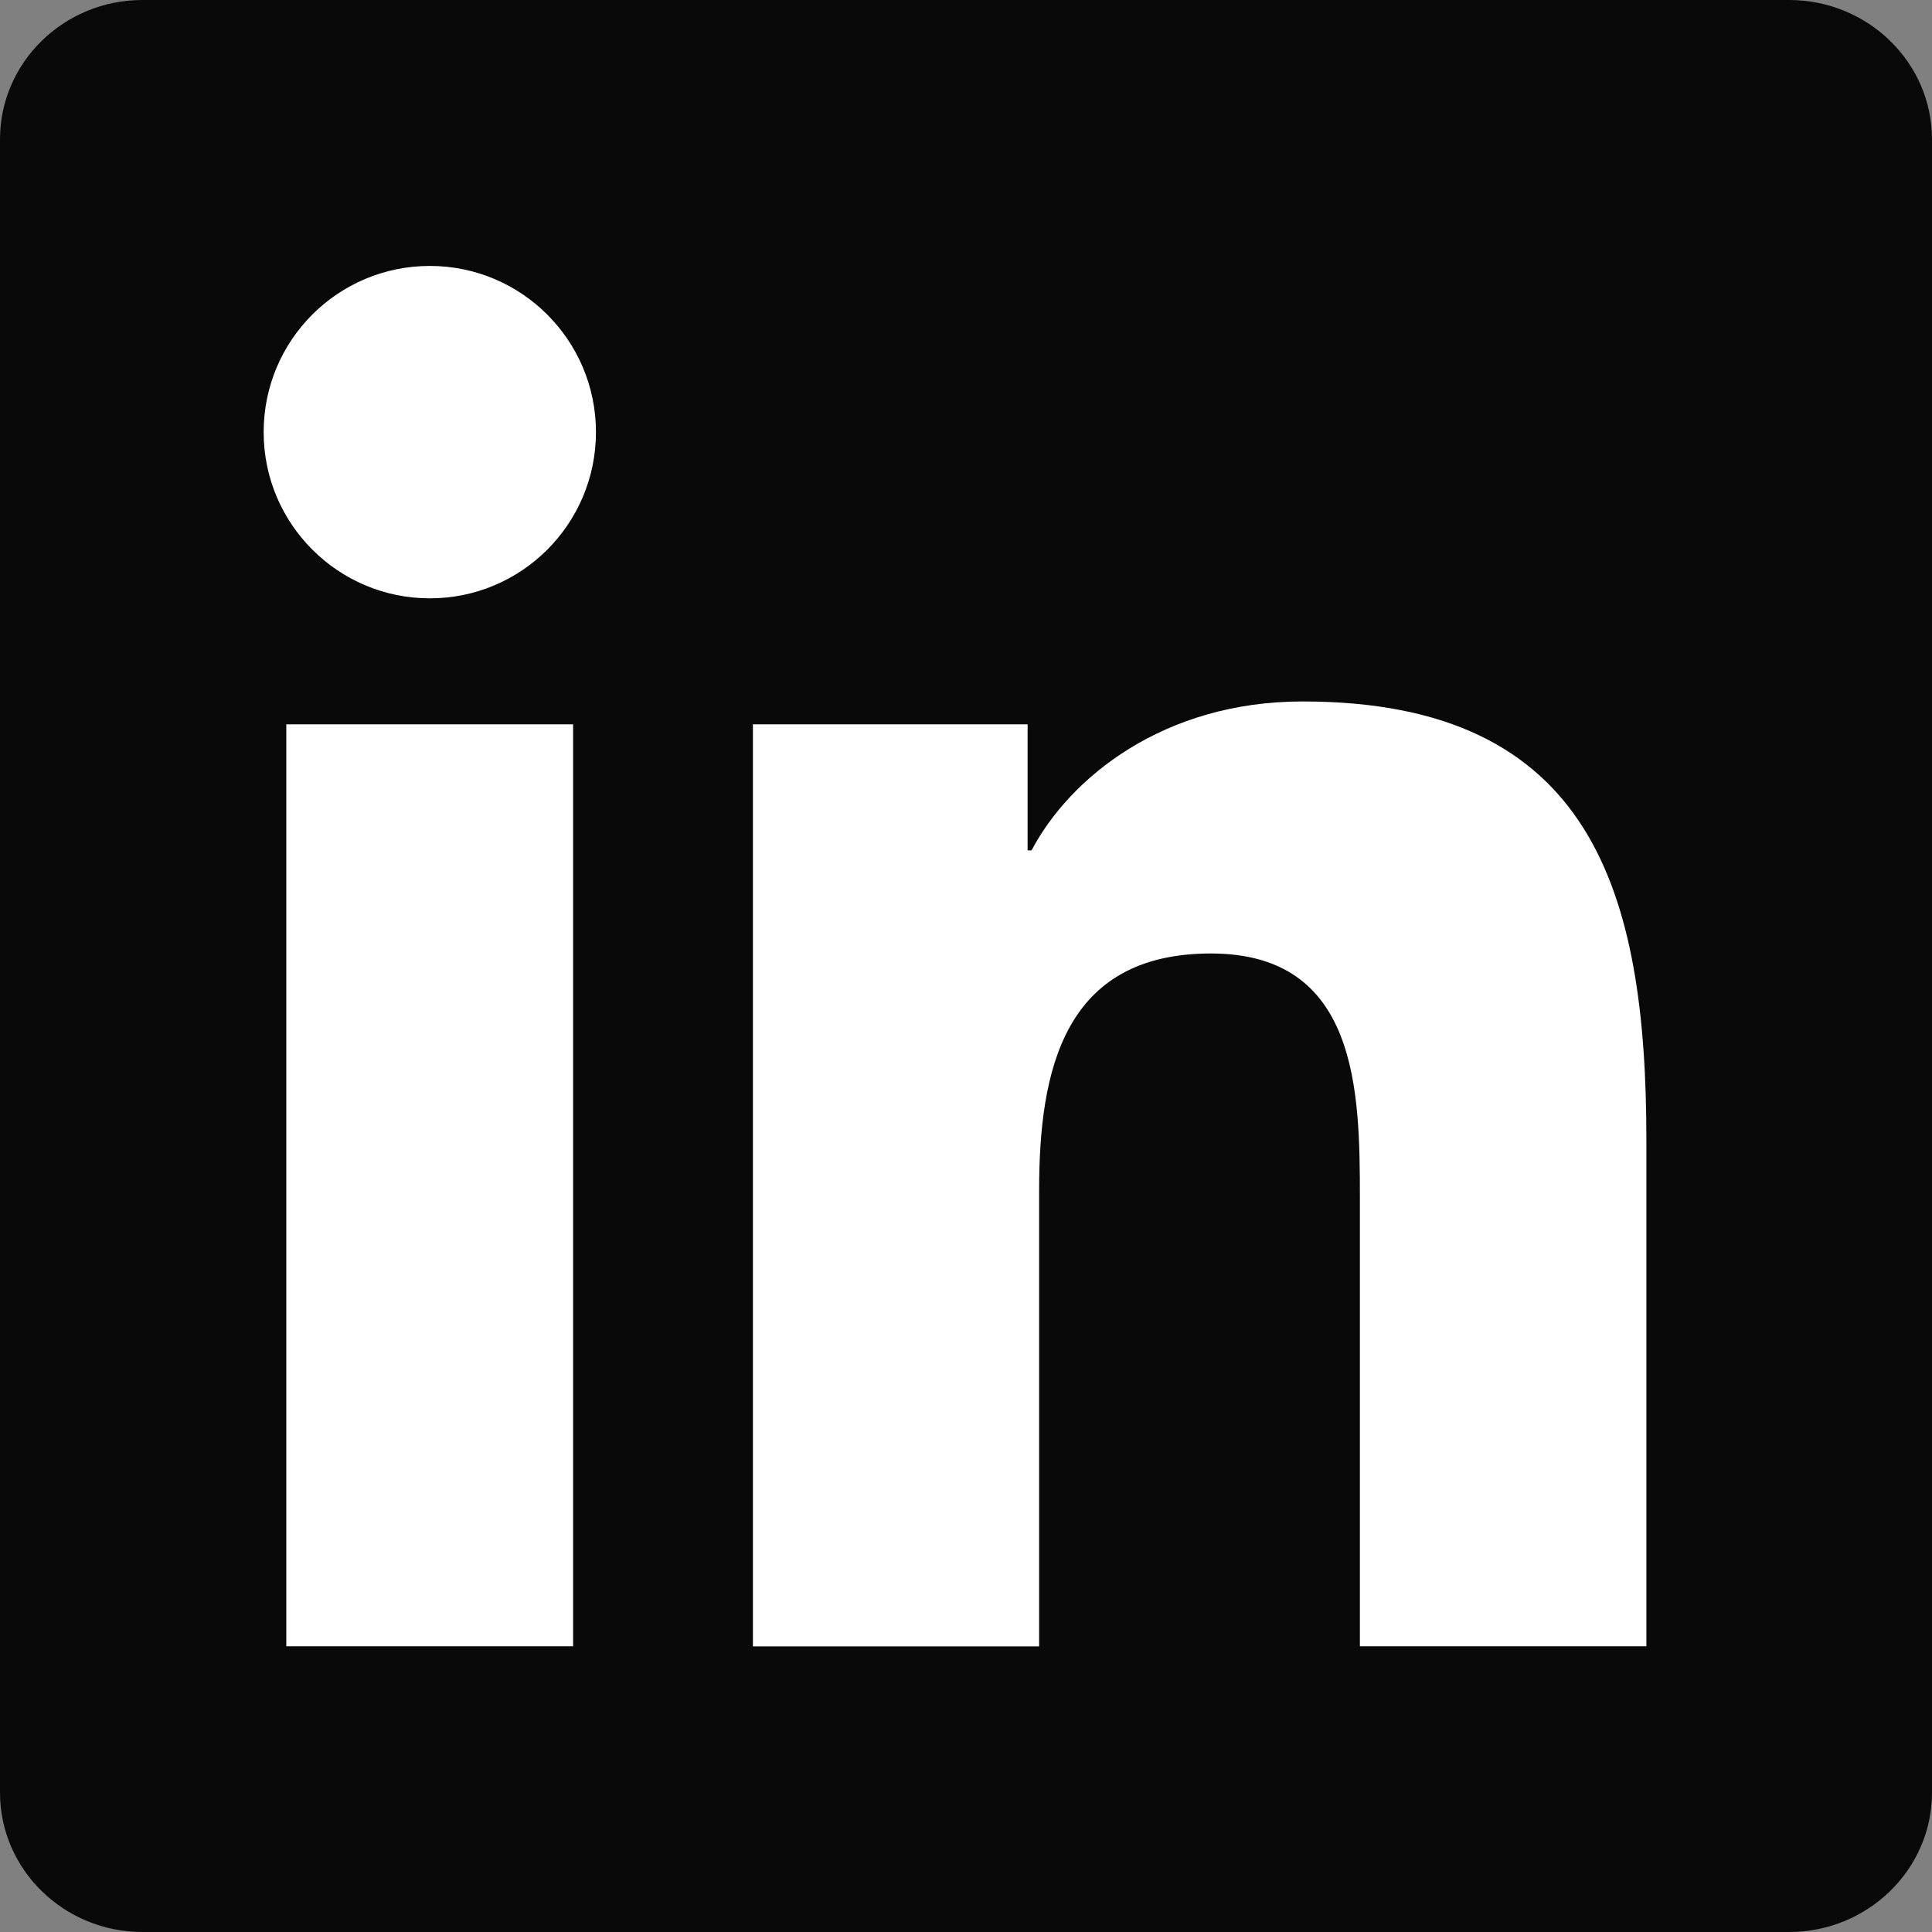
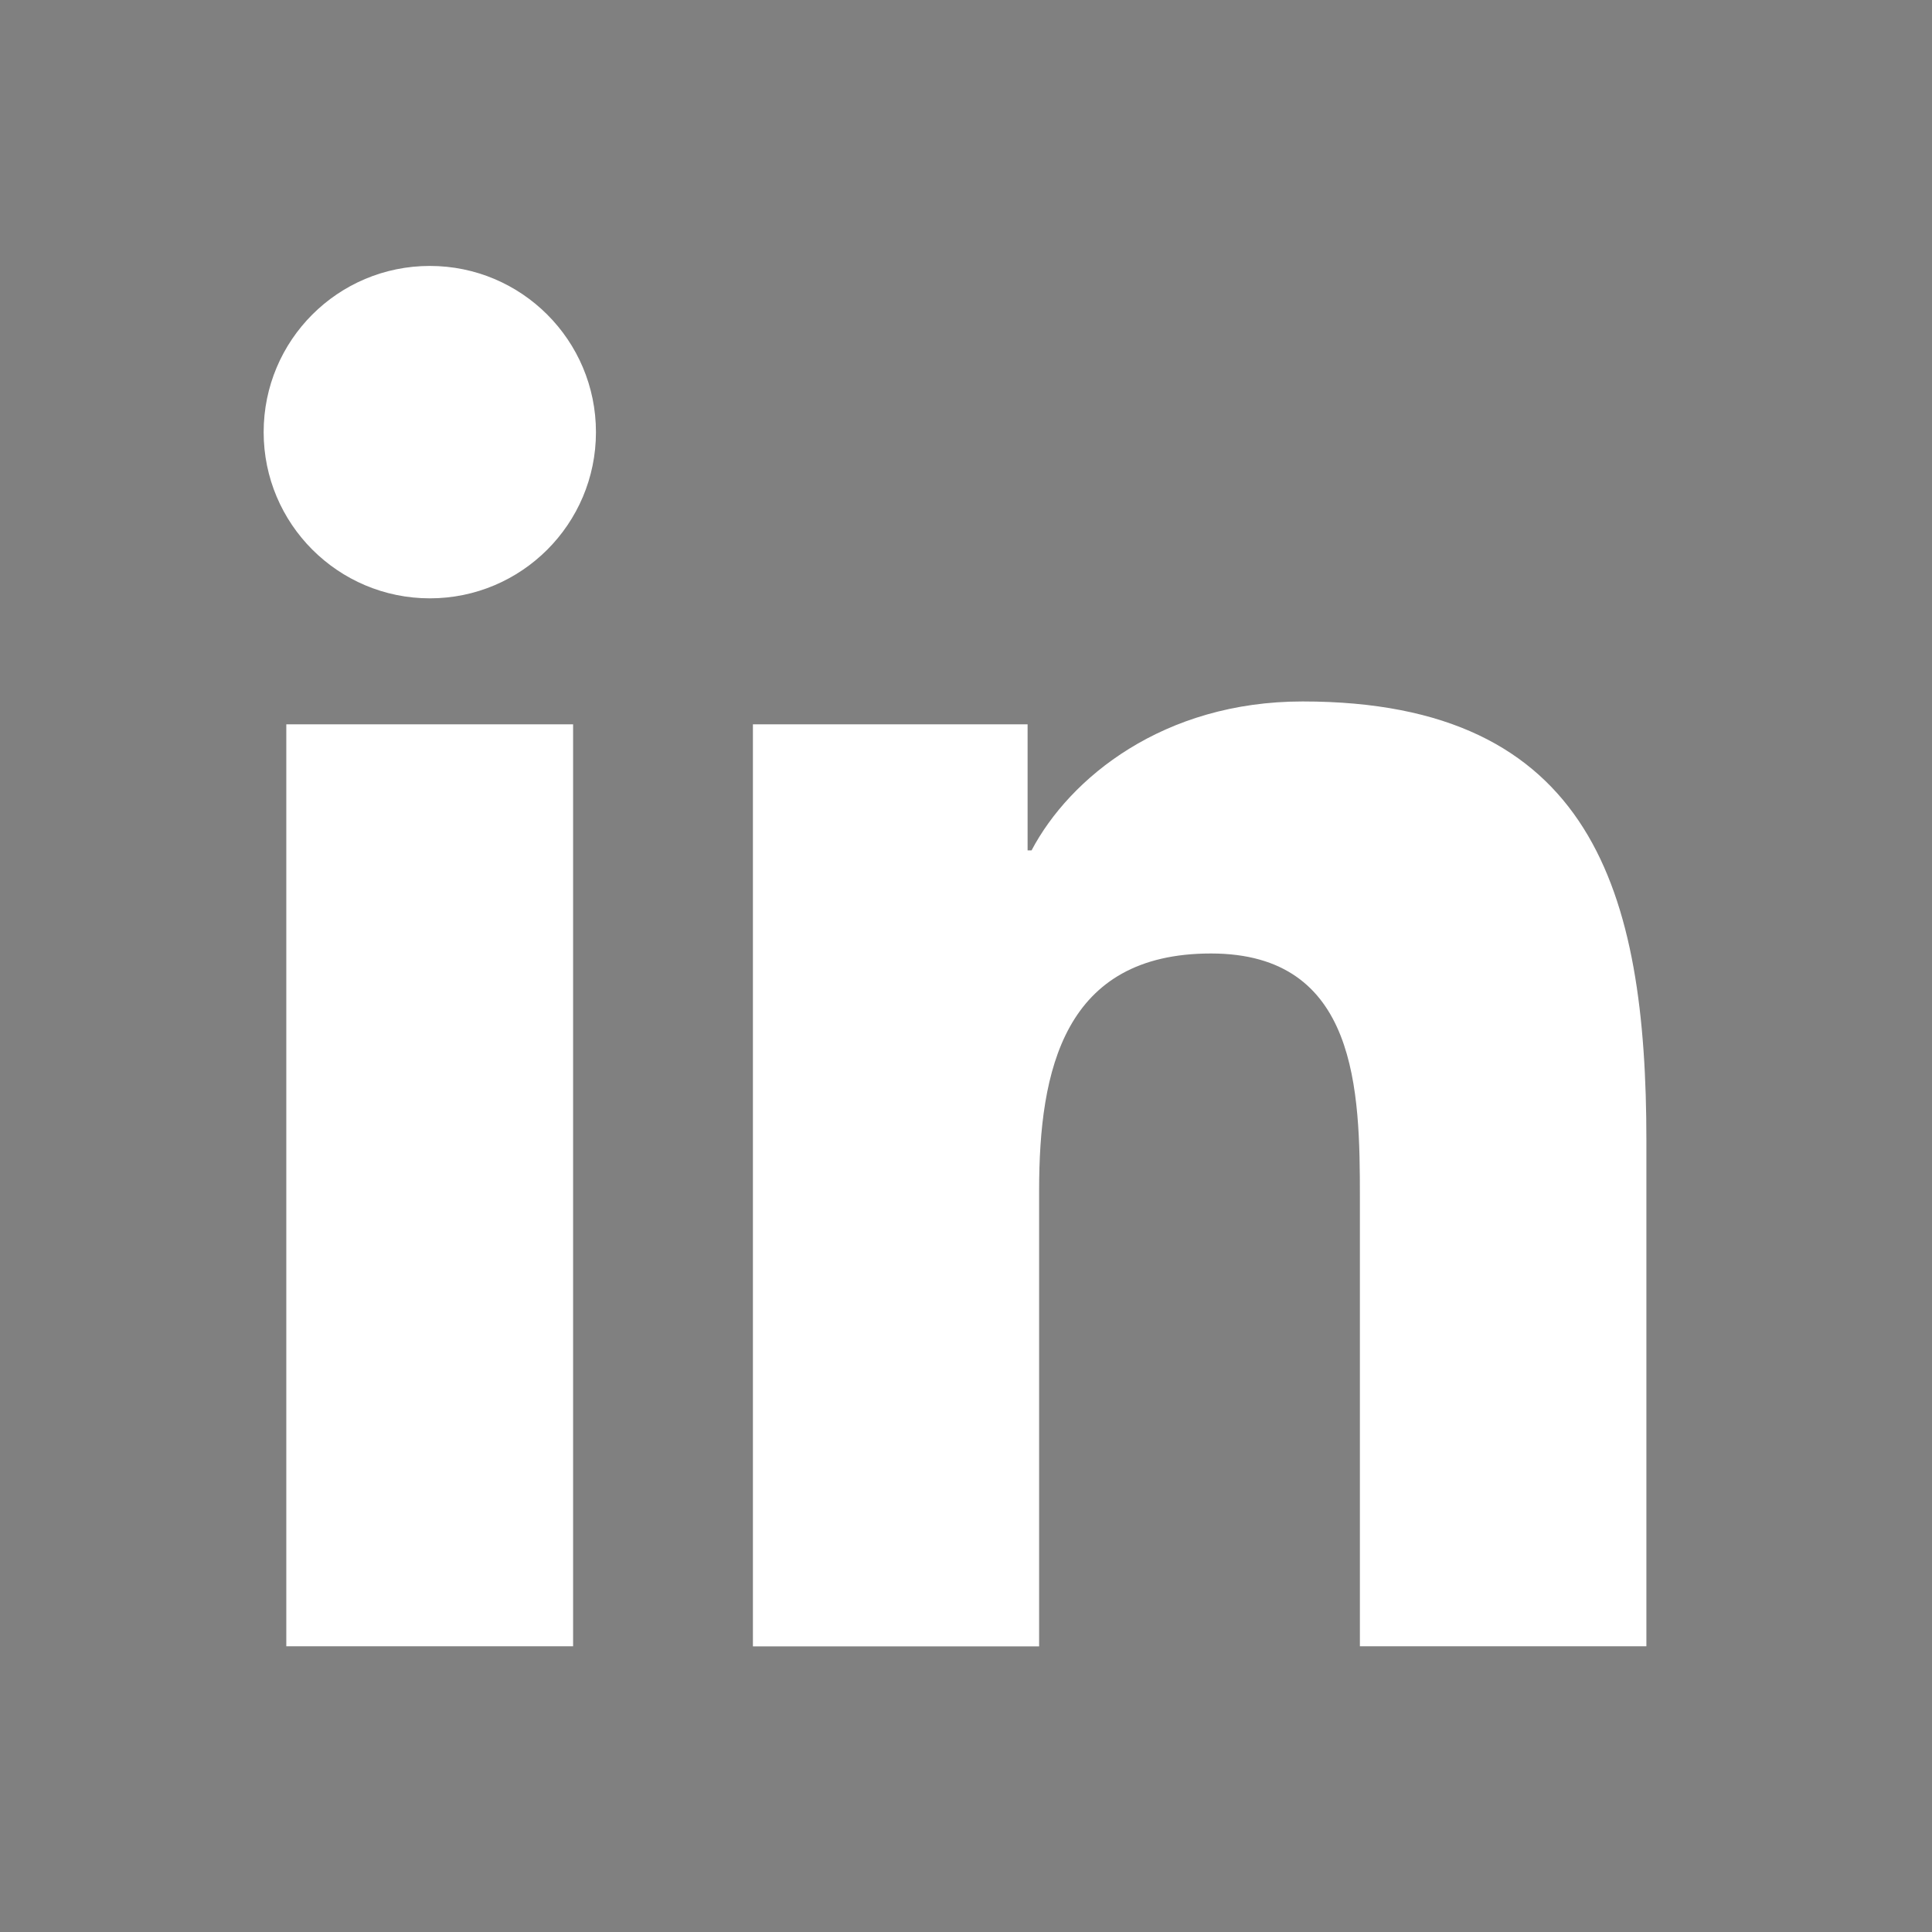
<svg xmlns="http://www.w3.org/2000/svg" id="Layer_1" data-name="Layer 1" viewBox="0 0 194.48 194.49">
  <rect x="0" y="0" width="194.48" height="194.49" fill="#808080" stroke="none" />
  <defs>
    <style>
      .cls-1 {
        fill: #fff;
      }

      .cls-2 {
        fill: #0a0909;
      }
    </style>
  </defs>
-   <path class="cls-2" d="m180.1,0H14.34C6.43,0,0,6.28,0,14.02v166.43c0,7.74,6.43,14.03,14.34,14.03h165.75c7.93,0,14.39-6.29,14.39-14.03V14.02c0-7.74-6.46-14.02-14.39-14.02Z" />
  <path class="cls-1" d="m28.82,72.91h28.87v92.81h-28.87v-92.81Zm14.45-46.14c9.23,0,16.72,7.49,16.72,16.73s-7.49,16.73-16.72,16.73-16.73-7.49-16.73-16.73,7.47-16.73,16.73-16.73" />
  <path class="cls-1" d="m75.79,72.91h27.65v12.69h.4c3.85-7.3,13.26-14.99,27.29-14.99,29.21,0,34.6,19.22,34.6,44.21v50.9h-28.84v-45.13c0-10.76-.18-24.61-14.99-24.61s-17.3,11.73-17.3,23.84v45.91h-28.81v-92.81Z" />
</svg>